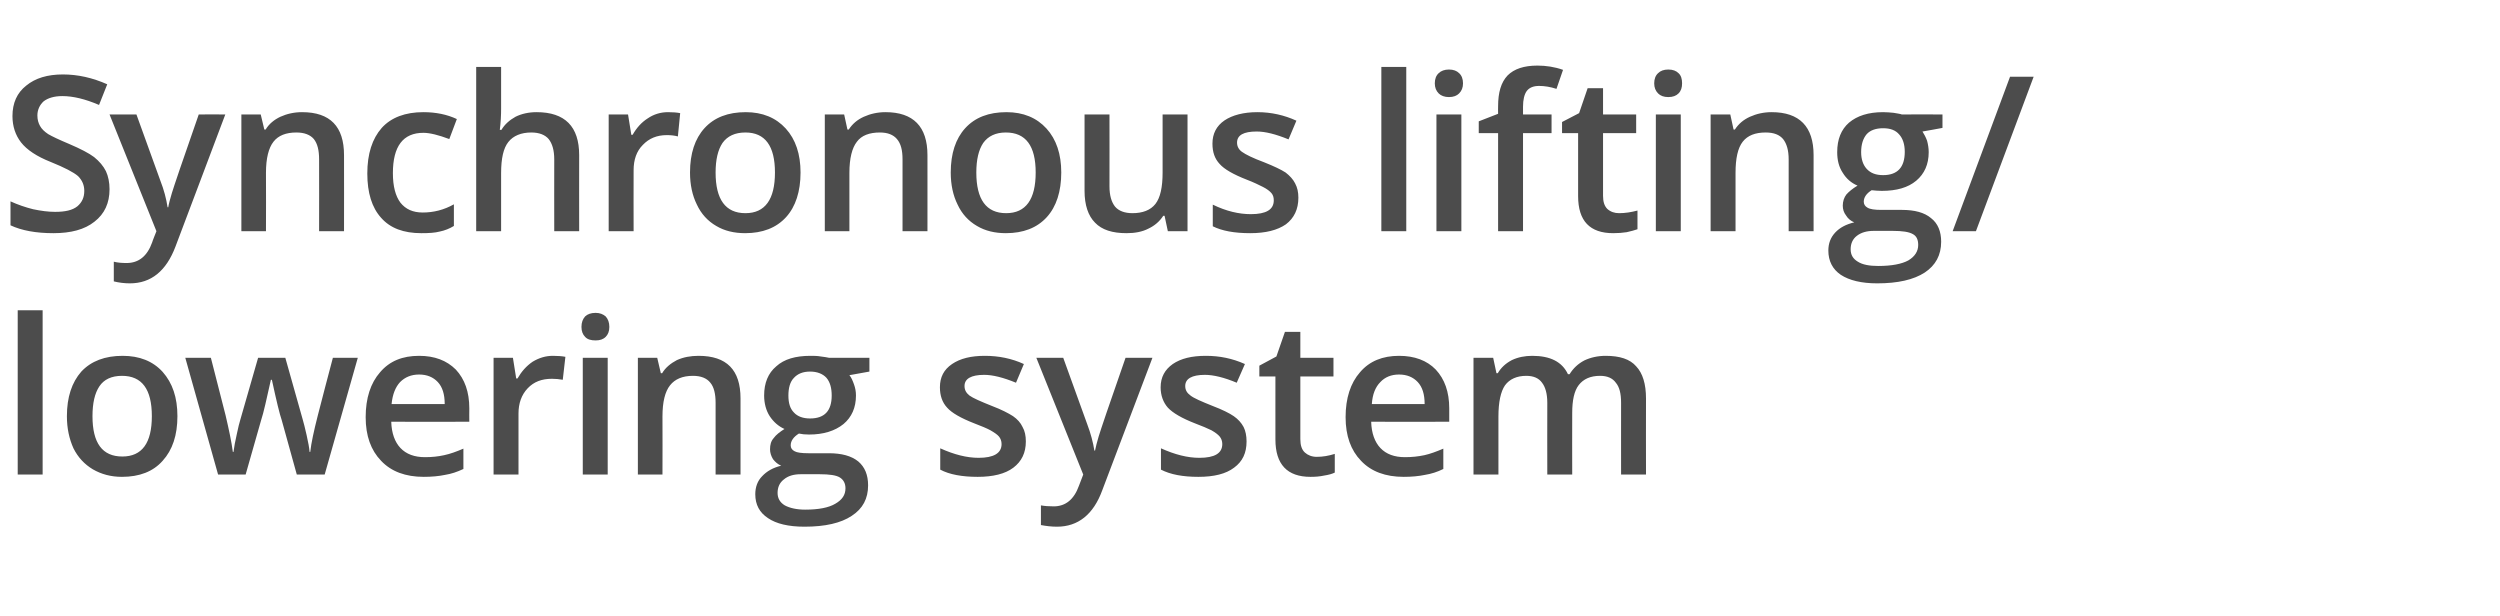
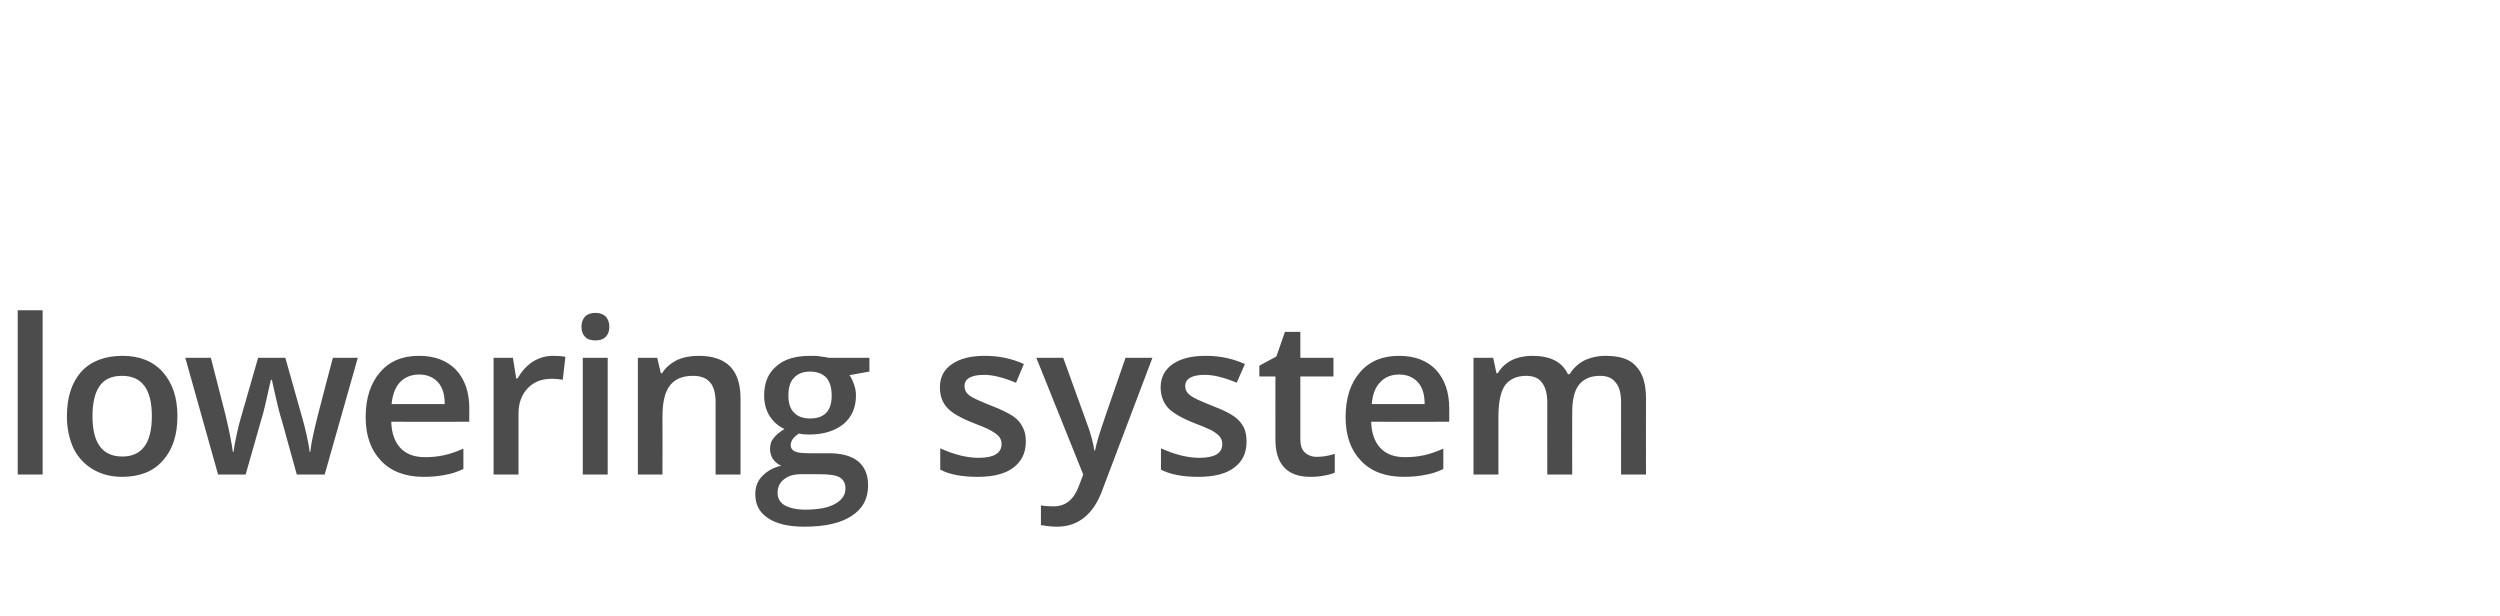
<svg xmlns="http://www.w3.org/2000/svg" version="1.1" width="762.3px" height="187.9px" viewBox="0 -20 762.3 187.9" style="top:-20px">
  <desc>Synchronous lifting/ lowering system</desc>
  <defs />
  <g id="Polygon74556">
    <path d="M 13 124.7 L 5.4 124.7 L 5.4 74.6 L 13 74.6 L 13 124.7 Z M 54.1 106.9 C 54.1 112.7 52.6 117.2 49.6 120.5 C 46.7 123.8 42.5 125.4 37.2 125.4 C 33.8 125.4 30.9 124.6 28.3 123.1 C 25.8 121.6 23.8 119.5 22.4 116.7 C 21.1 113.8 20.4 110.6 20.4 106.9 C 20.4 101.1 21.9 96.6 24.8 93.3 C 27.8 90.1 32 88.5 37.4 88.5 C 42.5 88.5 46.6 90.1 49.6 93.4 C 52.6 96.8 54.1 101.2 54.1 106.9 Z M 28.2 106.9 C 28.2 115.1 31.2 119.2 37.3 119.2 C 43.3 119.2 46.3 115.1 46.3 106.9 C 46.3 98.7 43.3 94.6 37.2 94.6 C 34 94.6 31.7 95.7 30.3 97.8 C 28.9 99.9 28.2 102.9 28.2 106.9 Z M 90.5 124.7 C 90.5 124.7 85.91 108.12 85.9 108.1 C 85.3 106.4 84.3 102.3 82.9 95.8 C 82.9 95.8 82.6 95.8 82.6 95.8 C 81.3 101.6 80.4 105.8 79.6 108.2 C 79.62 108.18 74.9 124.7 74.9 124.7 L 66.5 124.7 L 56.5 89.1 L 64.3 89.1 C 64.3 89.1 68.8 106.67 68.8 106.7 C 69.8 111 70.6 114.7 71 117.8 C 71 117.8 71.2 117.8 71.2 117.8 C 71.4 116.3 71.7 114.5 72.2 112.4 C 72.6 110.4 73 108.9 73.3 107.9 C 73.31 107.86 78.7 89.1 78.7 89.1 L 87 89.1 C 87 89.1 92.29 107.86 92.3 107.9 C 92.6 108.9 93 110.5 93.5 112.7 C 94 114.9 94.3 116.6 94.4 117.8 C 94.4 117.8 94.6 117.8 94.6 117.8 C 94.9 115.1 95.7 111.4 96.9 106.7 C 96.86 106.67 101.5 89.1 101.5 89.1 L 109.1 89.1 L 99 124.7 L 90.5 124.7 Z M 129.2 125.4 C 123.7 125.4 119.3 123.8 116.2 120.5 C 113.1 117.3 111.5 112.9 111.5 107.2 C 111.5 101.4 113 96.8 115.9 93.5 C 118.8 90.1 122.7 88.5 127.8 88.5 C 132.5 88.5 136.2 89.9 139 92.7 C 141.7 95.6 143.1 99.5 143.1 104.5 C 143.06 104.54 143.1 108.6 143.1 108.6 C 143.1 108.6 119.31 108.64 119.3 108.6 C 119.4 112.1 120.4 114.8 122.1 116.6 C 123.9 118.5 126.4 119.4 129.6 119.4 C 131.7 119.4 133.6 119.2 135.4 118.8 C 137.3 118.4 139.2 117.7 141.3 116.8 C 141.3 116.8 141.3 123 141.3 123 C 139.4 123.9 137.6 124.5 135.7 124.8 C 133.8 125.2 131.6 125.4 129.2 125.4 Z M 127.8 94.2 C 125.4 94.2 123.5 95 122 96.5 C 120.6 98 119.7 100.2 119.4 103.2 C 119.4 103.2 135.6 103.2 135.6 103.2 C 135.6 100.2 134.9 98 133.5 96.5 C 132.1 95 130.2 94.2 127.8 94.2 Z M 168.6 88.5 C 170.1 88.5 171.4 88.6 172.4 88.8 C 172.4 88.8 171.6 95.8 171.6 95.8 C 170.5 95.6 169.4 95.5 168.3 95.5 C 165.2 95.5 162.8 96.4 160.9 98.4 C 159 100.4 158.1 103 158.1 106.1 C 158.08 106.12 158.1 124.7 158.1 124.7 L 150.5 124.7 L 150.5 89.1 L 156.4 89.1 L 157.4 95.4 C 157.4 95.4 157.82 95.39 157.8 95.4 C 159 93.3 160.5 91.6 162.4 90.3 C 164.4 89.1 166.4 88.5 168.6 88.5 Z M 185.3 124.7 L 177.7 124.7 L 177.7 89.1 L 185.3 89.1 L 185.3 124.7 Z M 177.3 79.7 C 177.3 78.3 177.7 77.3 178.4 76.5 C 179.1 75.8 180.2 75.4 181.6 75.4 C 182.9 75.4 183.9 75.8 184.7 76.5 C 185.4 77.3 185.8 78.3 185.8 79.7 C 185.8 81 185.4 82 184.7 82.7 C 183.9 83.5 182.9 83.8 181.6 83.8 C 180.2 83.8 179.1 83.5 178.4 82.7 C 177.7 82 177.3 81 177.3 79.7 Z M 225.8 124.7 L 218.2 124.7 C 218.2 124.7 218.23 102.83 218.2 102.8 C 218.2 100.1 217.7 98 216.6 96.7 C 215.5 95.3 213.7 94.6 211.3 94.6 C 208.1 94.6 205.8 95.6 204.3 97.5 C 202.8 99.4 202 102.5 202 107 C 202.05 106.99 202 124.7 202 124.7 L 194.5 124.7 L 194.5 89.1 L 200.4 89.1 L 201.5 93.8 C 201.5 93.8 201.86 93.78 201.9 93.8 C 202.9 92.1 204.5 90.8 206.4 89.8 C 208.4 88.9 210.6 88.5 213 88.5 C 221.6 88.5 225.8 92.8 225.8 101.5 C 225.83 101.51 225.8 124.7 225.8 124.7 Z M 265.1 89.1 L 265.1 93.3 C 265.1 93.3 259.02 94.39 259 94.4 C 259.6 95.1 260 96.1 260.4 97.2 C 260.8 98.3 261 99.4 261 100.6 C 261 104.3 259.7 107.2 257.2 109.3 C 254.6 111.4 251.1 112.5 246.7 112.5 C 245.5 112.5 244.5 112.4 243.6 112.2 C 242 113.2 241.1 114.4 241.1 115.8 C 241.1 116.6 241.5 117.2 242.3 117.6 C 243 118 244.4 118.2 246.5 118.2 C 246.5 118.2 252.7 118.2 252.7 118.2 C 256.6 118.2 259.6 119 261.7 120.7 C 263.7 122.4 264.7 124.8 264.7 128 C 264.7 132 263.1 135.1 259.7 137.3 C 256.4 139.5 251.6 140.6 245.3 140.6 C 240.4 140.6 236.7 139.7 234.2 138 C 231.6 136.3 230.3 133.9 230.3 130.7 C 230.3 128.5 231 126.6 232.4 125.2 C 233.8 123.7 235.7 122.6 238.2 122 C 237.2 121.6 236.4 120.9 235.7 120 C 235.1 119 234.8 118 234.8 117 C 234.8 115.6 235.1 114.5 235.9 113.6 C 236.6 112.6 237.8 111.7 239.2 110.8 C 237.4 110 235.9 108.7 234.7 106.9 C 233.6 105.2 233 103 233 100.6 C 233 96.8 234.2 93.8 236.7 91.7 C 239.1 89.5 242.6 88.5 247.1 88.5 C 248.1 88.5 249.2 88.5 250.3 88.7 C 251.4 88.8 252.2 89 252.8 89.1 C 252.77 89.11 265.1 89.1 265.1 89.1 Z M 237.1 130.3 C 237.1 131.9 237.8 133.2 239.3 134.1 C 240.8 134.9 242.9 135.4 245.5 135.4 C 249.6 135.4 252.7 134.8 254.7 133.6 C 256.8 132.4 257.8 130.9 257.8 128.9 C 257.8 127.4 257.2 126.3 256.1 125.6 C 255 124.9 252.9 124.6 249.9 124.6 C 249.9 124.6 244.2 124.6 244.2 124.6 C 242 124.6 240.3 125.1 239 126.2 C 237.7 127.2 237.1 128.6 237.1 130.3 Z M 240.4 100.6 C 240.4 102.9 240.9 104.6 242.1 105.8 C 243.2 107 244.9 107.6 247 107.6 C 251.4 107.6 253.6 105.3 253.6 100.6 C 253.6 98.3 253.1 96.5 252 95.2 C 250.9 94 249.2 93.3 247 93.3 C 244.8 93.3 243.2 94 242.1 95.2 C 240.9 96.4 240.4 98.3 240.4 100.6 Z M 312.8 114.6 C 312.8 118.1 311.5 120.7 309 122.6 C 306.5 124.5 302.8 125.4 298.1 125.4 C 293.4 125.4 289.5 124.7 286.7 123.2 C 286.7 123.2 286.7 116.7 286.7 116.7 C 290.9 118.6 294.8 119.6 298.4 119.6 C 303 119.6 305.4 118.2 305.4 115.4 C 305.4 114.5 305.1 113.7 304.6 113.1 C 304.1 112.5 303.2 111.9 302 111.2 C 300.9 110.6 299.2 109.9 297.1 109.1 C 293 107.5 290.2 105.9 288.8 104.3 C 287.3 102.7 286.6 100.6 286.6 98.1 C 286.6 95 287.8 92.7 290.3 91 C 292.8 89.3 296.1 88.5 300.3 88.5 C 304.5 88.5 308.5 89.3 312.2 91 C 312.2 91 309.8 96.7 309.8 96.7 C 305.9 95.1 302.7 94.3 300.1 94.3 C 296.1 94.3 294.1 95.5 294.1 97.7 C 294.1 98.9 294.6 99.8 295.6 100.6 C 296.7 101.4 299 102.4 302.5 103.8 C 305.4 104.9 307.5 106 308.9 106.9 C 310.2 107.8 311.2 108.9 311.8 110.2 C 312.5 111.4 312.8 112.9 312.8 114.6 Z M 316 89.1 L 324.2 89.1 C 324.2 89.1 331.48 109.31 331.5 109.3 C 332.6 112.2 333.3 114.9 333.7 117.4 C 333.7 117.4 333.9 117.4 333.9 117.4 C 334.1 116.3 334.5 114.8 335 113.1 C 335.5 111.4 338.2 103.4 343.2 89.1 C 343.18 89.11 351.4 89.1 351.4 89.1 C 351.4 89.1 336.12 129.49 336.1 129.5 C 333.4 136.9 328.7 140.6 322.3 140.6 C 320.6 140.6 319 140.4 317.4 140.1 C 317.4 140.1 317.4 134.1 317.4 134.1 C 318.5 134.3 319.8 134.4 321.3 134.4 C 324.9 134.4 327.5 132.3 329 128.1 C 328.97 128.1 330.3 124.7 330.3 124.7 L 316 89.1 Z M 380.1 114.6 C 380.1 118.1 378.9 120.7 376.3 122.6 C 373.8 124.5 370.2 125.4 365.4 125.4 C 360.7 125.4 356.9 124.7 354 123.2 C 354 123.2 354 116.7 354 116.7 C 358.2 118.6 362.1 119.6 365.7 119.6 C 370.4 119.6 372.7 118.2 372.7 115.4 C 372.7 114.5 372.4 113.7 371.9 113.1 C 371.4 112.5 370.6 111.9 369.4 111.2 C 368.2 110.6 366.5 109.9 364.4 109.1 C 360.3 107.5 357.6 105.9 356.1 104.3 C 354.7 102.7 353.9 100.6 353.9 98.1 C 353.9 95 355.2 92.7 357.6 91 C 360.1 89.3 363.4 88.5 367.7 88.5 C 371.9 88.5 375.8 89.3 379.6 91 C 379.6 91 377.1 96.7 377.1 96.7 C 373.3 95.1 370 94.3 367.4 94.3 C 363.4 94.3 361.4 95.5 361.4 97.7 C 361.4 98.9 361.9 99.8 363 100.6 C 364 101.4 366.3 102.4 369.8 103.8 C 372.7 104.9 374.9 106 376.2 106.9 C 377.5 107.8 378.5 108.9 379.2 110.2 C 379.8 111.4 380.1 112.9 380.1 114.6 Z M 401.5 119.3 C 403.3 119.3 405.1 119 407 118.4 C 407 118.4 407 124.1 407 124.1 C 406.2 124.5 405.1 124.8 403.8 125 C 402.4 125.3 401.1 125.4 399.6 125.4 C 392.5 125.4 388.9 121.6 388.9 114 C 388.89 114.05 388.9 94.8 388.9 94.8 L 384 94.8 L 384 91.5 L 389.2 88.7 L 391.8 81.2 L 396.5 81.2 L 396.5 89.1 L 406.6 89.1 L 406.6 94.8 L 396.5 94.8 C 396.5 94.8 396.49 113.92 396.5 113.9 C 396.5 115.7 396.9 117.1 397.9 118 C 398.8 118.8 400 119.3 401.5 119.3 Z M 428 125.4 C 422.5 125.4 418.1 123.8 415 120.5 C 411.9 117.3 410.3 112.9 410.3 107.2 C 410.3 101.4 411.8 96.8 414.7 93.5 C 417.6 90.1 421.6 88.5 426.6 88.5 C 431.3 88.5 435.1 89.9 437.8 92.7 C 440.5 95.6 441.9 99.5 441.9 104.5 C 441.88 104.54 441.9 108.6 441.9 108.6 C 441.9 108.6 418.13 108.64 418.1 108.6 C 418.2 112.1 419.2 114.8 420.9 116.6 C 422.7 118.5 425.2 119.4 428.4 119.4 C 430.5 119.4 432.4 119.2 434.3 118.8 C 436.1 118.4 438 117.7 440.1 116.8 C 440.1 116.8 440.1 123 440.1 123 C 438.3 123.9 436.4 124.5 434.5 124.8 C 432.6 125.2 430.4 125.4 428 125.4 Z M 426.6 94.2 C 424.2 94.2 422.3 95 420.9 96.5 C 419.4 98 418.5 100.2 418.3 103.2 C 418.3 103.2 434.4 103.2 434.4 103.2 C 434.4 100.2 433.7 98 432.3 96.5 C 430.9 95 429 94.2 426.6 94.2 Z M 479.4 124.7 L 471.8 124.7 C 471.8 124.7 471.76 102.77 471.8 102.8 C 471.8 100 471.2 98 470.2 96.7 C 469.2 95.3 467.6 94.6 465.4 94.6 C 462.5 94.6 460.3 95.6 458.9 97.5 C 457.6 99.4 456.9 102.6 456.9 107 C 456.9 106.99 456.9 124.7 456.9 124.7 L 449.3 124.7 L 449.3 89.1 L 455.3 89.1 L 456.3 93.8 C 456.3 93.8 456.71 93.78 456.7 93.8 C 457.7 92.1 459.1 90.8 461 89.8 C 462.9 88.9 465 88.5 467.2 88.5 C 472.7 88.5 476.3 90.3 478.1 94.1 C 478.1 94.1 478.6 94.1 478.6 94.1 C 479.7 92.3 481.2 90.9 483.1 89.9 C 485 89 487.2 88.5 489.6 88.5 C 493.9 88.5 497 89.5 498.9 91.7 C 500.9 93.8 501.9 97.1 501.9 101.5 C 501.86 101.51 501.9 124.7 501.9 124.7 L 494.3 124.7 C 494.3 124.7 494.28 102.77 494.3 102.8 C 494.3 100 493.8 98 492.7 96.7 C 491.7 95.3 490.1 94.6 487.9 94.6 C 484.9 94.6 482.8 95.6 481.4 97.4 C 480 99.2 479.4 102.1 479.4 105.9 C 479.36 105.86 479.4 124.7 479.4 124.7 Z " stroke="none" fill="#4c4c4c" />
  </g>
  <g id="Polygon74555">
-     <path d="M 33.4 37.7 C 33.4 41.9 31.9 45.2 28.8 47.6 C 25.8 50 21.6 51.1 16.3 51.1 C 11 51.1 6.6 50.3 3.2 48.7 C 3.2 48.7 3.2 41.4 3.2 41.4 C 5.4 42.4 7.7 43.2 10.1 43.8 C 12.5 44.3 14.7 44.6 16.8 44.6 C 19.9 44.6 22.1 44.1 23.6 42.9 C 25 41.7 25.7 40.2 25.7 38.2 C 25.7 36.5 25.1 35 23.8 33.7 C 22.4 32.5 19.7 31.1 15.5 29.4 C 11.2 27.7 8.2 25.7 6.4 23.4 C 4.7 21.2 3.8 18.5 3.8 15.4 C 3.8 11.4 5.2 8.3 8 6.1 C 10.8 3.8 14.5 2.7 19.2 2.7 C 23.7 2.7 28.2 3.7 32.7 5.7 C 32.7 5.7 30.2 12 30.2 12 C 26 10.2 22.3 9.3 19 9.3 C 16.5 9.3 14.6 9.9 13.3 10.9 C 12.1 12 11.4 13.5 11.4 15.2 C 11.4 16.5 11.7 17.5 12.2 18.4 C 12.7 19.3 13.5 20.1 14.7 20.9 C 15.9 21.6 18 22.6 21.1 23.9 C 24.6 25.4 27.1 26.7 28.7 27.9 C 30.3 29.2 31.5 30.6 32.3 32.2 C 33 33.7 33.4 35.6 33.4 37.7 Z M 33.4 14.9 L 41.6 14.9 C 41.6 14.9 48.86 35.06 48.9 35.1 C 50 37.9 50.7 40.6 51.1 43.2 C 51.1 43.2 51.3 43.2 51.3 43.2 C 51.5 42 51.9 40.6 52.4 38.9 C 52.9 37.2 55.6 29.2 60.6 14.9 C 60.56 14.86 68.7 14.9 68.7 14.9 C 68.7 14.9 53.5 55.24 53.5 55.2 C 50.7 62.6 46.1 66.4 39.6 66.4 C 38 66.4 36.3 66.2 34.7 65.8 C 34.7 65.8 34.7 59.8 34.7 59.8 C 35.9 60.1 37.2 60.2 38.6 60.2 C 42.3 60.2 44.9 58.1 46.4 53.9 C 46.35 53.85 47.7 50.5 47.7 50.5 L 33.4 14.9 Z M 104.9 50.5 L 97.3 50.5 C 97.3 50.5 97.33 28.58 97.3 28.6 C 97.3 25.8 96.8 23.8 95.7 22.4 C 94.6 21.1 92.8 20.4 90.4 20.4 C 87.2 20.4 84.9 21.3 83.4 23.2 C 81.9 25.1 81.1 28.3 81.1 32.7 C 81.15 32.74 81.1 50.5 81.1 50.5 L 73.6 50.5 L 73.6 14.9 L 79.5 14.9 L 80.6 19.5 C 80.6 19.5 80.95 19.53 81 19.5 C 82 17.8 83.6 16.5 85.5 15.6 C 87.5 14.7 89.7 14.2 92.1 14.2 C 100.7 14.2 104.9 18.6 104.9 27.3 C 104.93 27.26 104.9 50.5 104.9 50.5 Z M 128.5 51.1 C 123.1 51.1 119 49.6 116.2 46.4 C 113.4 43.3 112 38.8 112 32.9 C 112 26.9 113.5 22.3 116.4 19 C 119.3 15.8 123.6 14.2 129.1 14.2 C 132.9 14.2 136.3 14.9 139.3 16.3 C 139.3 16.3 137 22.4 137 22.4 C 133.8 21.2 131.1 20.5 129.1 20.5 C 122.9 20.5 119.8 24.6 119.8 32.8 C 119.8 36.8 120.6 39.8 122.1 41.8 C 123.7 43.8 125.9 44.8 128.9 44.8 C 132.2 44.8 135.4 44 138.4 42.3 C 138.4 42.3 138.4 48.9 138.4 48.9 C 137.1 49.7 135.6 50.3 134.1 50.6 C 132.6 51 130.7 51.1 128.5 51.1 Z M 176.6 50.5 L 169 50.5 C 169 50.5 168.97 28.58 169 28.6 C 169 25.8 168.4 23.8 167.3 22.4 C 166.2 21.1 164.4 20.4 162 20.4 C 158.9 20.4 156.5 21.4 155 23.3 C 153.5 25.2 152.8 28.3 152.8 32.8 C 152.79 32.81 152.8 50.5 152.8 50.5 L 145.2 50.5 L 145.2 0.4 L 152.8 0.4 C 152.8 0.4 152.79 13.08 152.8 13.1 C 152.8 15.1 152.7 17.3 152.4 19.6 C 152.4 19.6 152.9 19.6 152.9 19.6 C 153.9 17.9 155.4 16.6 157.2 15.6 C 159 14.7 161.2 14.2 163.6 14.2 C 172.3 14.2 176.6 18.6 176.6 27.3 C 176.57 27.26 176.6 50.5 176.6 50.5 Z M 203.7 14.2 C 205.2 14.2 206.4 14.3 207.4 14.5 C 207.4 14.5 206.7 21.6 206.7 21.6 C 205.6 21.3 204.5 21.2 203.3 21.2 C 200.3 21.2 197.9 22.2 196 24.2 C 194.1 26.1 193.2 28.7 193.2 31.9 C 193.16 31.87 193.2 50.5 193.2 50.5 L 185.6 50.5 L 185.6 14.9 L 191.5 14.9 L 192.5 21.1 C 192.5 21.1 192.9 21.14 192.9 21.1 C 194.1 19 195.6 17.3 197.5 16.1 C 199.4 14.8 201.5 14.2 203.7 14.2 Z M 244.1 32.6 C 244.1 38.4 242.6 43 239.7 46.2 C 236.7 49.5 232.5 51.1 227.2 51.1 C 223.9 51.1 220.9 50.4 218.4 48.9 C 215.8 47.4 213.8 45.2 212.5 42.4 C 211.1 39.6 210.4 36.3 210.4 32.6 C 210.4 26.8 211.9 22.3 214.8 19.1 C 217.8 15.8 222 14.2 227.4 14.2 C 232.5 14.2 236.6 15.9 239.6 19.2 C 242.6 22.5 244.1 27 244.1 32.6 Z M 218.2 32.6 C 218.2 40.8 221.2 45 227.3 45 C 233.3 45 236.3 40.8 236.3 32.6 C 236.3 24.5 233.3 20.4 227.3 20.4 C 224.1 20.4 221.8 21.5 220.3 23.6 C 218.9 25.7 218.2 28.7 218.2 32.6 Z M 282.8 50.5 L 275.2 50.5 C 275.2 50.5 275.21 28.58 275.2 28.6 C 275.2 25.8 274.7 23.8 273.5 22.4 C 272.4 21.1 270.7 20.4 268.3 20.4 C 265.1 20.4 262.7 21.3 261.3 23.2 C 259.8 25.1 259 28.3 259 32.7 C 259.03 32.74 259 50.5 259 50.5 L 251.5 50.5 L 251.5 14.9 L 257.4 14.9 L 258.4 19.5 C 258.4 19.5 258.83 19.53 258.8 19.5 C 259.9 17.8 261.4 16.5 263.4 15.6 C 265.4 14.7 267.6 14.2 270 14.2 C 278.5 14.2 282.8 18.6 282.8 27.3 C 282.81 27.26 282.8 50.5 282.8 50.5 Z M 323.6 32.6 C 323.6 38.4 322.1 43 319.2 46.2 C 316.2 49.5 312 51.1 306.7 51.1 C 303.4 51.1 300.4 50.4 297.9 48.9 C 295.3 47.4 293.3 45.2 292 42.4 C 290.6 39.6 289.9 36.3 289.9 32.6 C 289.9 26.8 291.4 22.3 294.3 19.1 C 297.3 15.8 301.5 14.2 306.9 14.2 C 312 14.2 316.1 15.9 319.1 19.2 C 322.1 22.5 323.6 27 323.6 32.6 Z M 297.7 32.6 C 297.7 40.8 300.7 45 306.8 45 C 312.8 45 315.8 40.8 315.8 32.6 C 315.8 24.5 312.8 20.4 306.7 20.4 C 303.6 20.4 301.3 21.5 299.8 23.6 C 298.4 25.7 297.7 28.7 297.7 32.6 Z M 356.1 50.5 L 355.1 45.8 C 355.1 45.8 354.7 45.83 354.7 45.8 C 353.6 47.5 352.1 48.8 350.2 49.7 C 348.3 50.7 346 51.1 343.5 51.1 C 339.2 51.1 336 50.1 333.9 47.9 C 331.8 45.8 330.7 42.5 330.7 38.2 C 330.69 38.16 330.7 14.9 330.7 14.9 L 338.3 14.9 C 338.3 14.9 338.33 36.83 338.3 36.8 C 338.3 39.6 338.9 41.6 340 43 C 341.1 44.3 342.9 45 345.3 45 C 348.4 45 350.8 44.1 352.3 42.2 C 353.8 40.3 354.5 37.1 354.5 32.6 C 354.5 32.61 354.5 14.9 354.5 14.9 L 362.1 14.9 L 362.1 50.5 L 356.1 50.5 Z M 395.9 40.3 C 395.9 43.8 394.6 46.5 392.1 48.4 C 389.5 50.2 385.9 51.1 381.2 51.1 C 376.4 51.1 372.6 50.4 369.8 49 C 369.8 49 369.8 42.4 369.8 42.4 C 373.9 44.4 377.8 45.3 381.4 45.3 C 386.1 45.3 388.4 43.9 388.4 41.1 C 388.4 40.2 388.2 39.5 387.7 38.9 C 387.2 38.3 386.3 37.6 385.1 37 C 383.9 36.4 382.3 35.6 380.2 34.8 C 376.1 33.2 373.3 31.6 371.9 30 C 370.4 28.4 369.7 26.4 369.7 23.8 C 369.7 20.8 370.9 18.4 373.4 16.7 C 375.8 15.1 379.2 14.2 383.4 14.2 C 387.6 14.2 391.6 15.1 395.3 16.8 C 395.3 16.8 392.9 22.5 392.9 22.5 C 389 20.9 385.8 20.1 383.2 20.1 C 379.2 20.1 377.2 21.2 377.2 23.5 C 377.2 24.6 377.7 25.6 378.7 26.3 C 379.8 27.1 382 28.2 385.5 29.5 C 388.5 30.7 390.6 31.7 392 32.6 C 393.3 33.6 394.3 34.7 394.9 35.9 C 395.6 37.2 395.9 38.6 395.9 40.3 Z M 428.8 50.5 L 421.2 50.5 L 421.2 0.4 L 428.8 0.4 L 428.8 50.5 Z M 445.6 50.5 L 438 50.5 L 438 14.9 L 445.6 14.9 L 445.6 50.5 Z M 437.5 5.4 C 437.5 4.1 437.9 3 438.7 2.3 C 439.4 1.6 440.5 1.2 441.8 1.2 C 443.2 1.2 444.2 1.6 444.9 2.3 C 445.7 3 446.1 4.1 446.1 5.4 C 446.1 6.7 445.7 7.7 444.9 8.5 C 444.2 9.2 443.2 9.6 441.8 9.6 C 440.5 9.6 439.4 9.2 438.7 8.5 C 437.9 7.7 437.5 6.7 437.5 5.4 Z M 473.1 20.6 L 464.4 20.6 L 464.4 50.5 L 456.8 50.5 L 456.8 20.6 L 450.9 20.6 L 450.9 17 L 456.8 14.7 C 456.8 14.7 456.76 12.41 456.8 12.4 C 456.8 8.2 457.7 5.1 459.7 3 C 461.7 1 464.7 0 468.8 0 C 471.4 0 474.1 0.4 476.6 1.3 C 476.6 1.3 474.6 7.1 474.6 7.1 C 472.8 6.5 471 6.2 469.3 6.2 C 467.6 6.2 466.3 6.7 465.5 7.8 C 464.8 8.8 464.4 10.4 464.4 12.5 C 464.37 12.54 464.4 14.9 464.4 14.9 L 473.1 14.9 L 473.1 20.6 Z M 493.7 45 C 495.6 45 497.4 44.7 499.3 44.2 C 499.3 44.2 499.3 49.9 499.3 49.9 C 498.4 50.2 497.4 50.5 496 50.8 C 494.7 51 493.4 51.1 491.9 51.1 C 484.8 51.1 481.2 47.4 481.2 39.8 C 481.17 39.8 481.2 20.6 481.2 20.6 L 476.3 20.6 L 476.3 17.2 L 481.5 14.5 L 484.1 6.9 L 488.8 6.9 L 488.8 14.9 L 498.9 14.9 L 498.9 20.6 L 488.8 20.6 C 488.8 20.6 488.78 39.67 488.8 39.7 C 488.8 41.5 489.2 42.8 490.1 43.7 C 491.1 44.6 492.3 45 493.7 45 Z M 512.5 50.5 L 504.9 50.5 L 504.9 14.9 L 512.5 14.9 L 512.5 50.5 Z M 504.4 5.4 C 504.4 4.1 504.8 3 505.6 2.3 C 506.3 1.6 507.3 1.2 508.7 1.2 C 510.1 1.2 511.1 1.6 511.8 2.3 C 512.6 3 512.9 4.1 512.9 5.4 C 512.9 6.7 512.6 7.7 511.8 8.5 C 511.1 9.2 510.1 9.6 508.7 9.6 C 507.3 9.6 506.3 9.2 505.6 8.5 C 504.8 7.7 504.4 6.7 504.4 5.4 Z M 553 50.5 L 545.4 50.5 C 545.4 50.5 545.38 28.58 545.4 28.6 C 545.4 25.8 544.8 23.8 543.7 22.4 C 542.6 21.1 540.9 20.4 538.4 20.4 C 535.2 20.4 532.9 21.3 531.4 23.2 C 529.9 25.1 529.2 28.3 529.2 32.7 C 529.2 32.74 529.2 50.5 529.2 50.5 L 521.6 50.5 L 521.6 14.9 L 527.6 14.9 L 528.6 19.5 C 528.6 19.5 529.01 19.53 529 19.5 C 530.1 17.8 531.6 16.5 533.6 15.6 C 535.6 14.7 537.8 14.2 540.2 14.2 C 548.7 14.2 553 18.6 553 27.3 C 552.98 27.26 553 50.5 553 50.5 Z M 592.3 14.9 L 592.3 19 C 592.3 19 586.17 20.14 586.2 20.1 C 586.7 20.9 587.2 21.8 587.6 22.9 C 587.9 24 588.1 25.2 588.1 26.4 C 588.1 30.1 586.8 33 584.3 35.1 C 581.8 37.2 578.3 38.2 573.8 38.2 C 572.7 38.2 571.7 38.1 570.7 38 C 569.1 39 568.3 40.2 568.3 41.5 C 568.3 42.3 568.7 42.9 569.4 43.3 C 570.2 43.8 571.6 44 573.6 44 C 573.6 44 579.9 44 579.9 44 C 583.8 44 586.8 44.8 588.8 46.5 C 590.9 48.1 591.9 50.6 591.9 53.7 C 591.9 57.8 590.2 60.9 586.9 63.1 C 583.5 65.3 578.7 66.4 572.4 66.4 C 567.6 66.4 563.9 65.5 561.3 63.8 C 558.8 62.1 557.5 59.6 557.5 56.4 C 557.5 54.2 558.2 52.4 559.6 50.9 C 561 49.4 562.9 48.4 565.4 47.8 C 564.4 47.4 563.5 46.7 562.9 45.7 C 562.2 44.8 561.9 43.8 561.9 42.7 C 561.9 41.4 562.3 40.2 563 39.3 C 563.8 38.4 564.9 37.5 566.4 36.6 C 564.5 35.8 563 34.5 561.9 32.7 C 560.7 30.9 560.2 28.8 560.2 26.4 C 560.2 22.5 561.4 19.5 563.8 17.4 C 566.3 15.3 569.7 14.2 574.2 14.2 C 575.3 14.2 576.3 14.3 577.4 14.4 C 578.5 14.6 579.4 14.7 579.9 14.9 C 579.92 14.86 592.3 14.9 592.3 14.9 Z M 564.3 56 C 564.3 57.7 565 58.9 566.5 59.8 C 567.9 60.7 570 61.1 572.7 61.1 C 576.8 61.1 579.9 60.5 581.9 59.4 C 583.9 58.2 584.9 56.6 584.9 54.7 C 584.9 53.1 584.4 52 583.3 51.4 C 582.1 50.7 580.1 50.4 577.1 50.4 C 577.1 50.4 571.3 50.4 571.3 50.4 C 569.2 50.4 567.5 50.9 566.2 51.9 C 564.9 52.9 564.3 54.3 564.3 56 Z M 567.5 26.4 C 567.5 28.6 568.1 30.3 569.2 31.5 C 570.4 32.8 572 33.4 574.2 33.4 C 578.6 33.4 580.8 31 580.8 26.3 C 580.8 24 580.2 22.2 579.1 21 C 578 19.7 576.4 19.1 574.2 19.1 C 572 19.1 570.3 19.7 569.2 20.9 C 568.1 22.2 567.5 24 567.5 26.4 Z M 620.1 3.4 L 602.5 50.5 L 595.4 50.5 L 612.9 3.4 L 620.1 3.4 Z " stroke="none" fill="#4c4c4c" />
-   </g>
+     </g>
</svg>